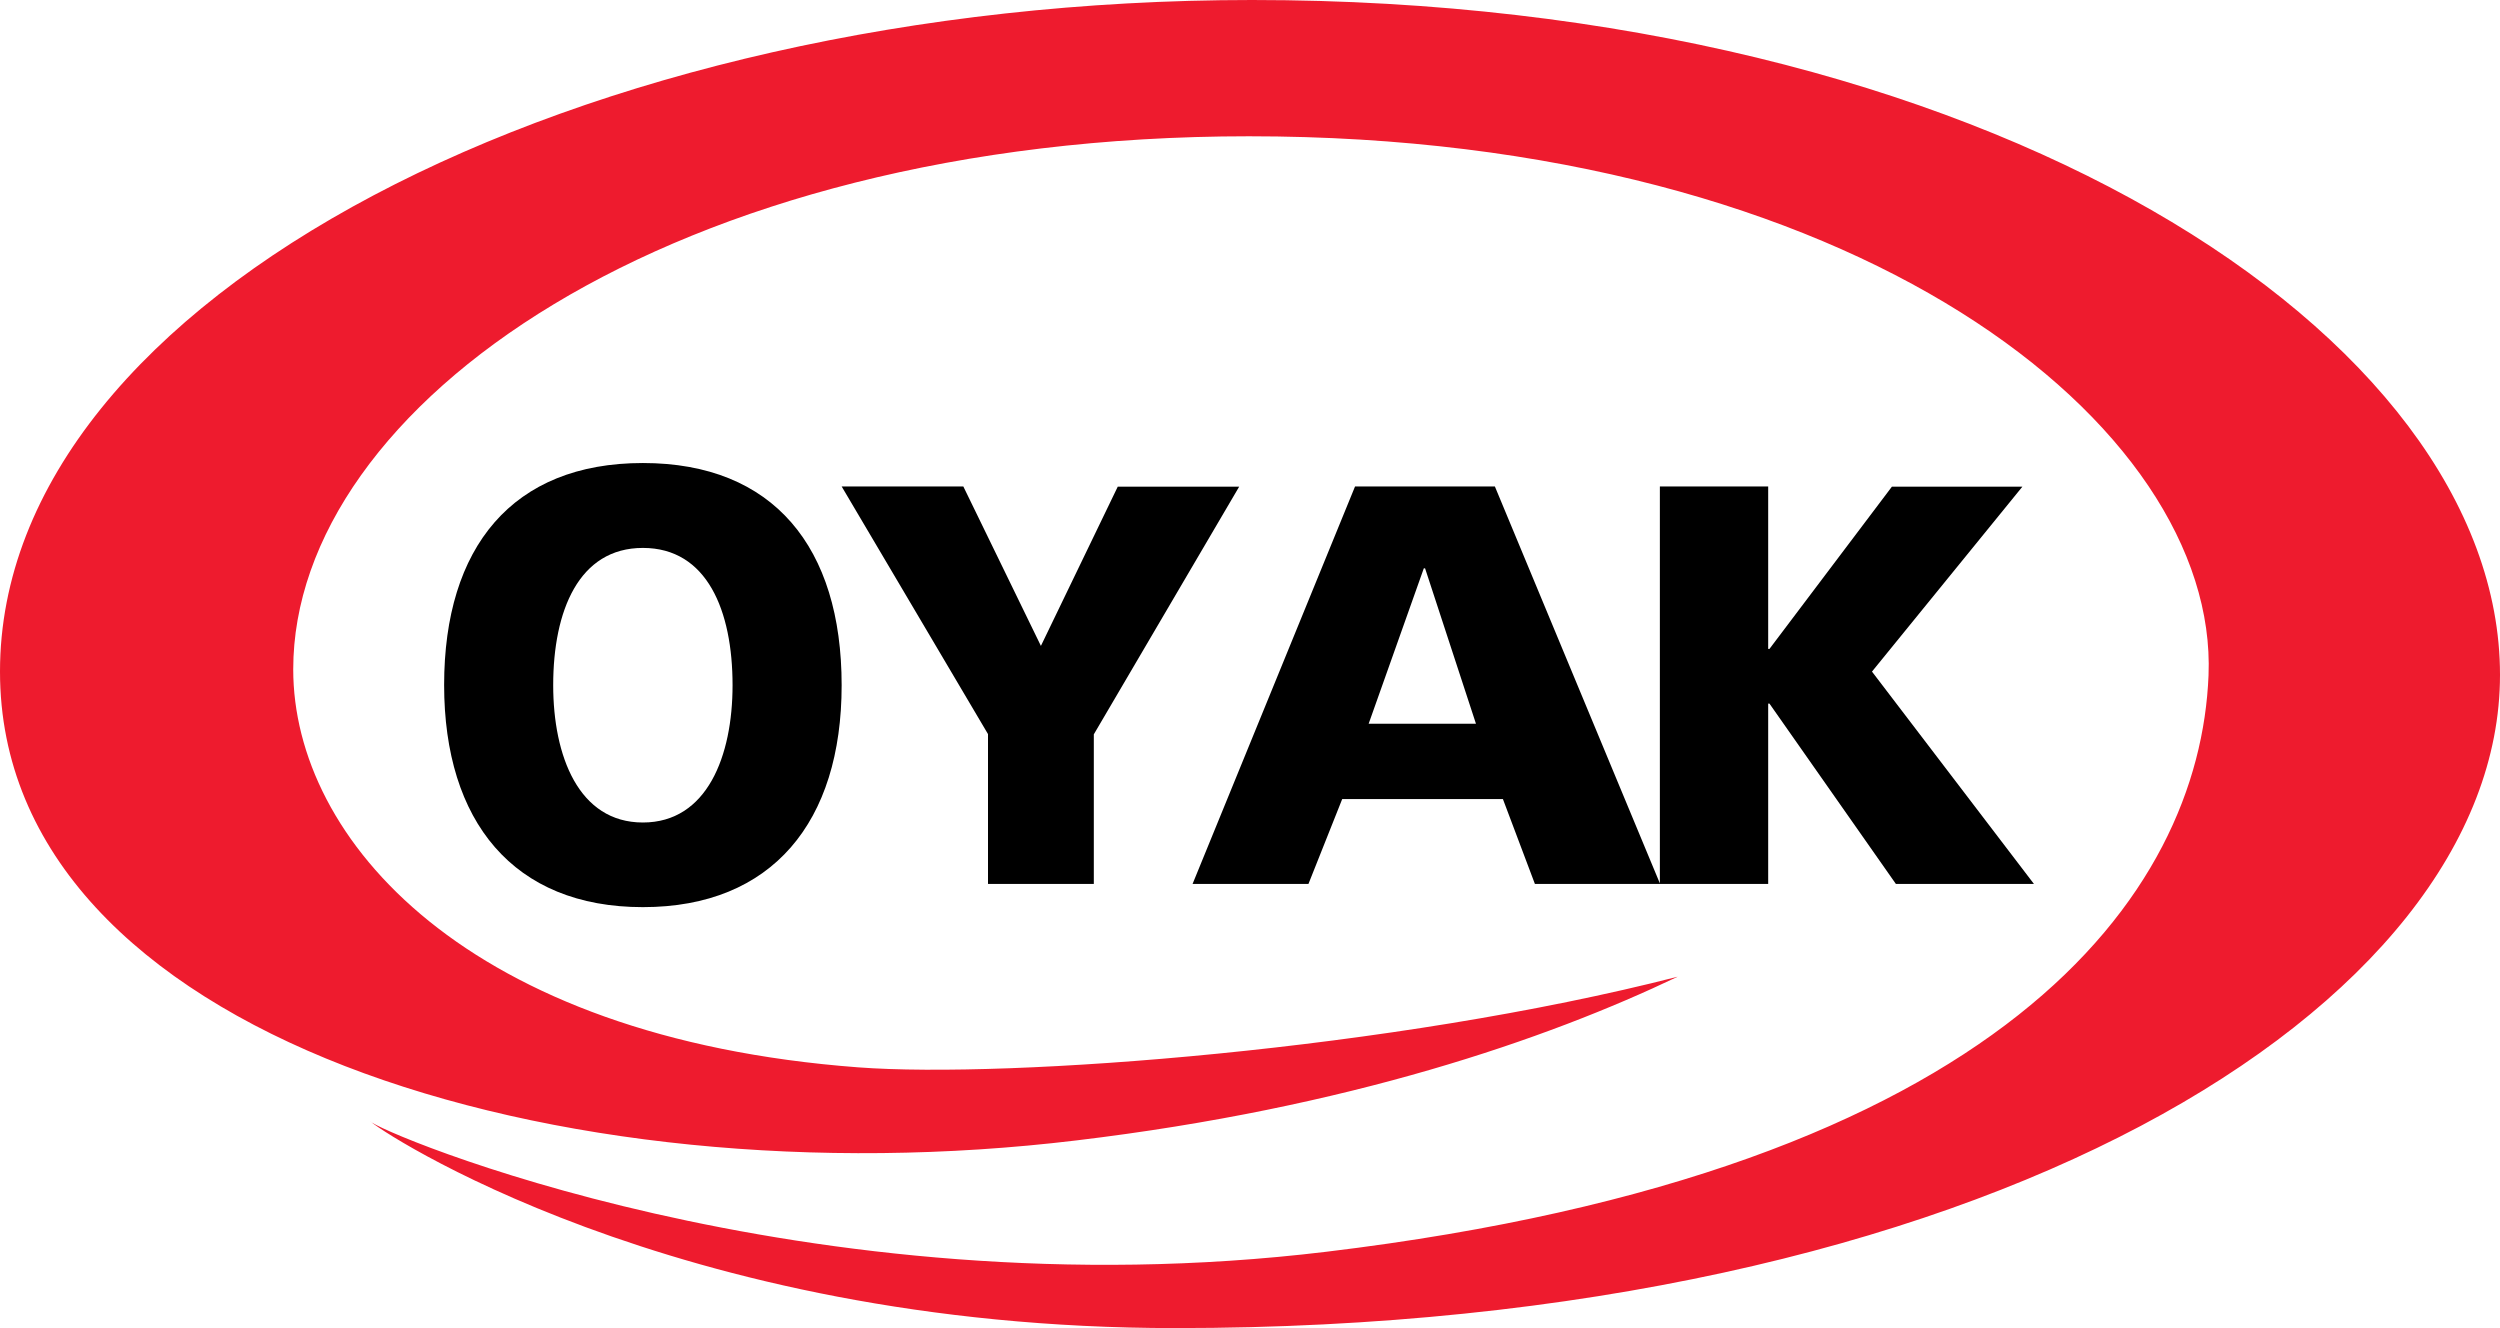
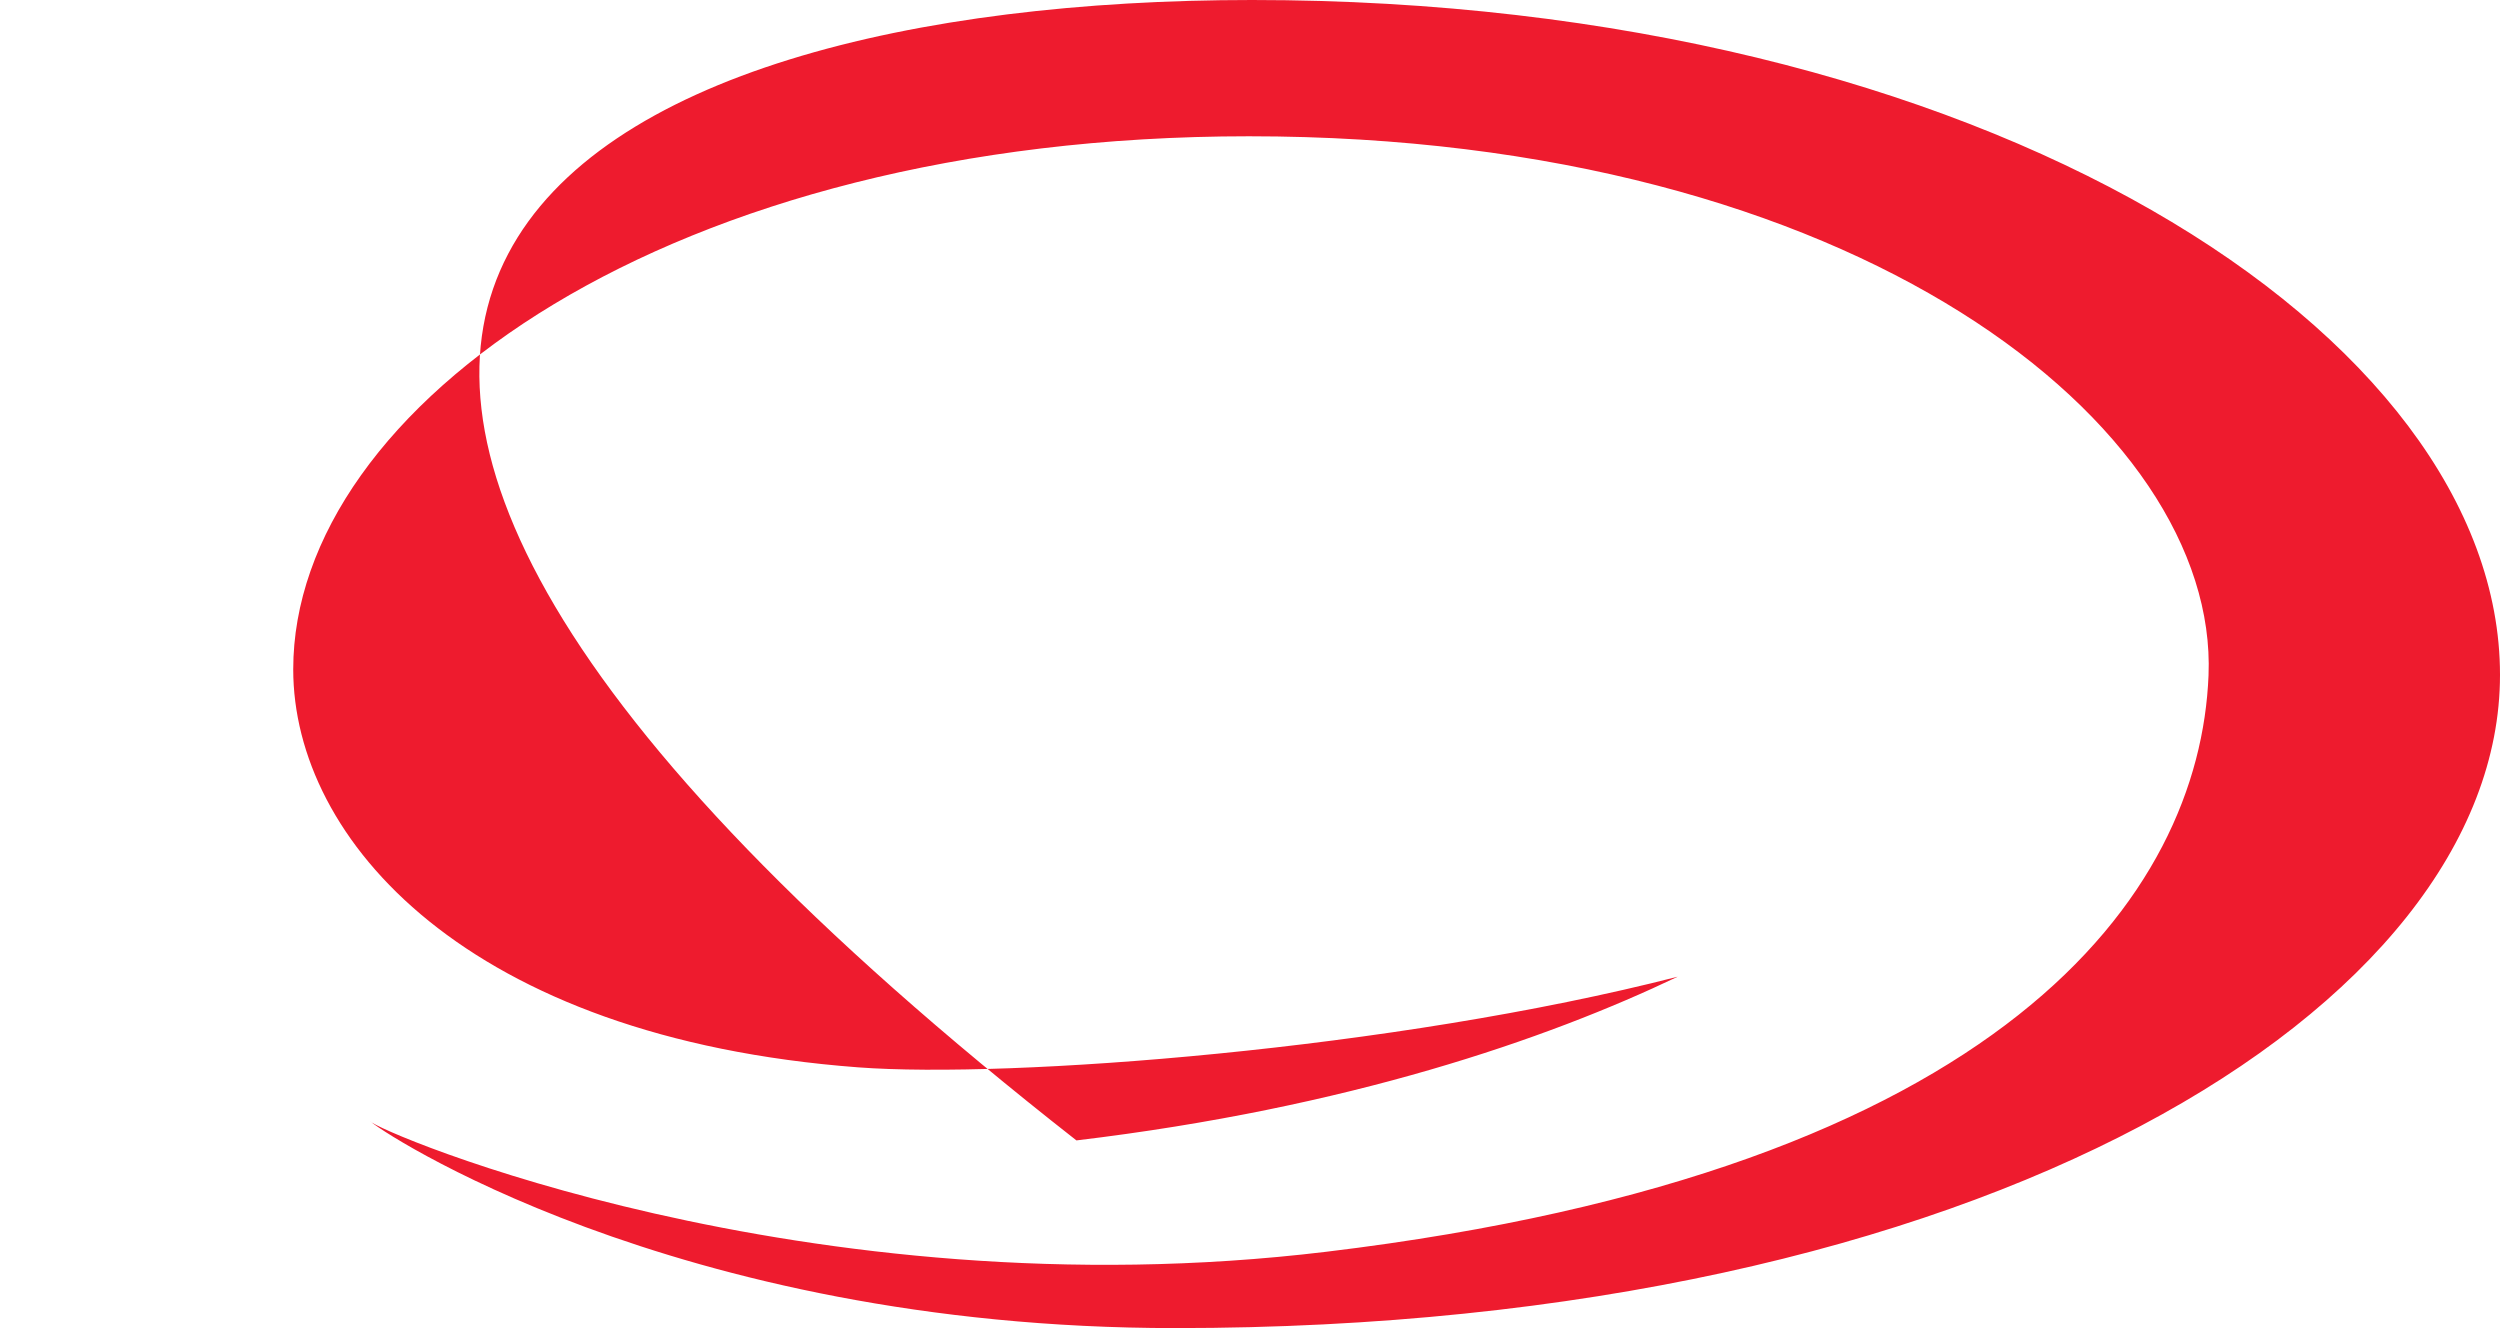
<svg xmlns="http://www.w3.org/2000/svg" width="150.592px" height="80px" viewBox="0 0 150.592 80" version="1.1">
  <title>OYAK_logo</title>
  <g id="Page-1" stroke="none" stroke-width="1" fill="none" fill-rule="evenodd">
    <g id="hakkimizda" transform="translate(-1267, -991)" fill-rule="nonzero">
      <g id="OYAK_logo" transform="translate(1267, 991)">
-         <path d="M38.725,27.891 C30.865,27.891 26.753,32.959 26.753,41.259 C26.753,49.484 30.926,54.643 38.725,54.643 C46.525,54.643 50.698,49.499 50.698,41.275 C50.698,32.974 46.601,27.891 38.725,27.891 L38.725,27.891 Z M50.698,29.302 L59.514,44.219 L59.514,53.247 L65.888,53.247 L65.888,44.234 L74.643,29.317 L67.329,29.317 L62.701,38.907 L58.027,29.302 L50.698,29.302 L50.698,29.302 Z M81.624,29.302 L71.836,53.247 L78.816,53.247 L80.85,48.134 L90.531,48.134 L92.458,53.247 L100,53.247 L100,53.247 L90.046,29.302 L81.624,29.302 L81.624,29.302 Z M99.985,53.247 L106.51,53.247 L106.51,42.382 L106.586,42.382 L114.203,53.247 L122.519,53.247 L112.762,40.455 L121.821,29.317 L113.961,29.317 L106.586,39.09 L106.51,39.09 L106.51,29.302 L99.985,29.302 L99.985,53.247 L99.985,53.247 Z M38.725,33.005 C42.595,33.005 44.127,36.783 44.127,41.275 C44.127,45.539 42.595,49.545 38.725,49.545 C34.856,49.545 33.323,45.539 33.323,41.275 C33.323,36.783 34.871,33.005 38.725,33.005 L38.725,33.005 Z M85.766,34.234 L85.842,34.234 L88.907,43.596 L82.443,43.596 L85.766,34.234 L85.766,34.234 Z" id="path3500" fill="#000000" />
-         <path d="M22.307,67.542 C22.58,68.088 48.483,79.196 79.894,75.402 C120.728,70.486 132.504,53.869 133.035,40.683 C133.642,25.66 111.882,8.209 75.235,8.209 C40.319,8.209 17.663,24.492 17.663,40.319 C17.663,50.577 28.134,62.519 51.7,64.294 C60.759,64.977 83.93,63.232 101.062,58.832 C93.156,62.61 81.199,66.737 64.841,68.695 C33.778,72.443 0,62.413 0,40.455 C0,17.891 34.871,0 75.417,0 C119.651,0 150.592,20.182 150.592,40.653 C150.592,60.637 119.484,80 70.804,80 C40.41,80 22.58,67.921 22.307,67.542 L22.307,67.542 Z" id="Fill-4" fill="#EE1B2E" />
+         <path d="M22.307,67.542 C22.58,68.088 48.483,79.196 79.894,75.402 C120.728,70.486 132.504,53.869 133.035,40.683 C133.642,25.66 111.882,8.209 75.235,8.209 C40.319,8.209 17.663,24.492 17.663,40.319 C17.663,50.577 28.134,62.519 51.7,64.294 C60.759,64.977 83.93,63.232 101.062,58.832 C93.156,62.61 81.199,66.737 64.841,68.695 C0,17.891 34.871,0 75.417,0 C119.651,0 150.592,20.182 150.592,40.653 C150.592,60.637 119.484,80 70.804,80 C40.41,80 22.58,67.921 22.307,67.542 L22.307,67.542 Z" id="Fill-4" fill="#EE1B2E" />
      </g>
    </g>
  </g>
</svg>